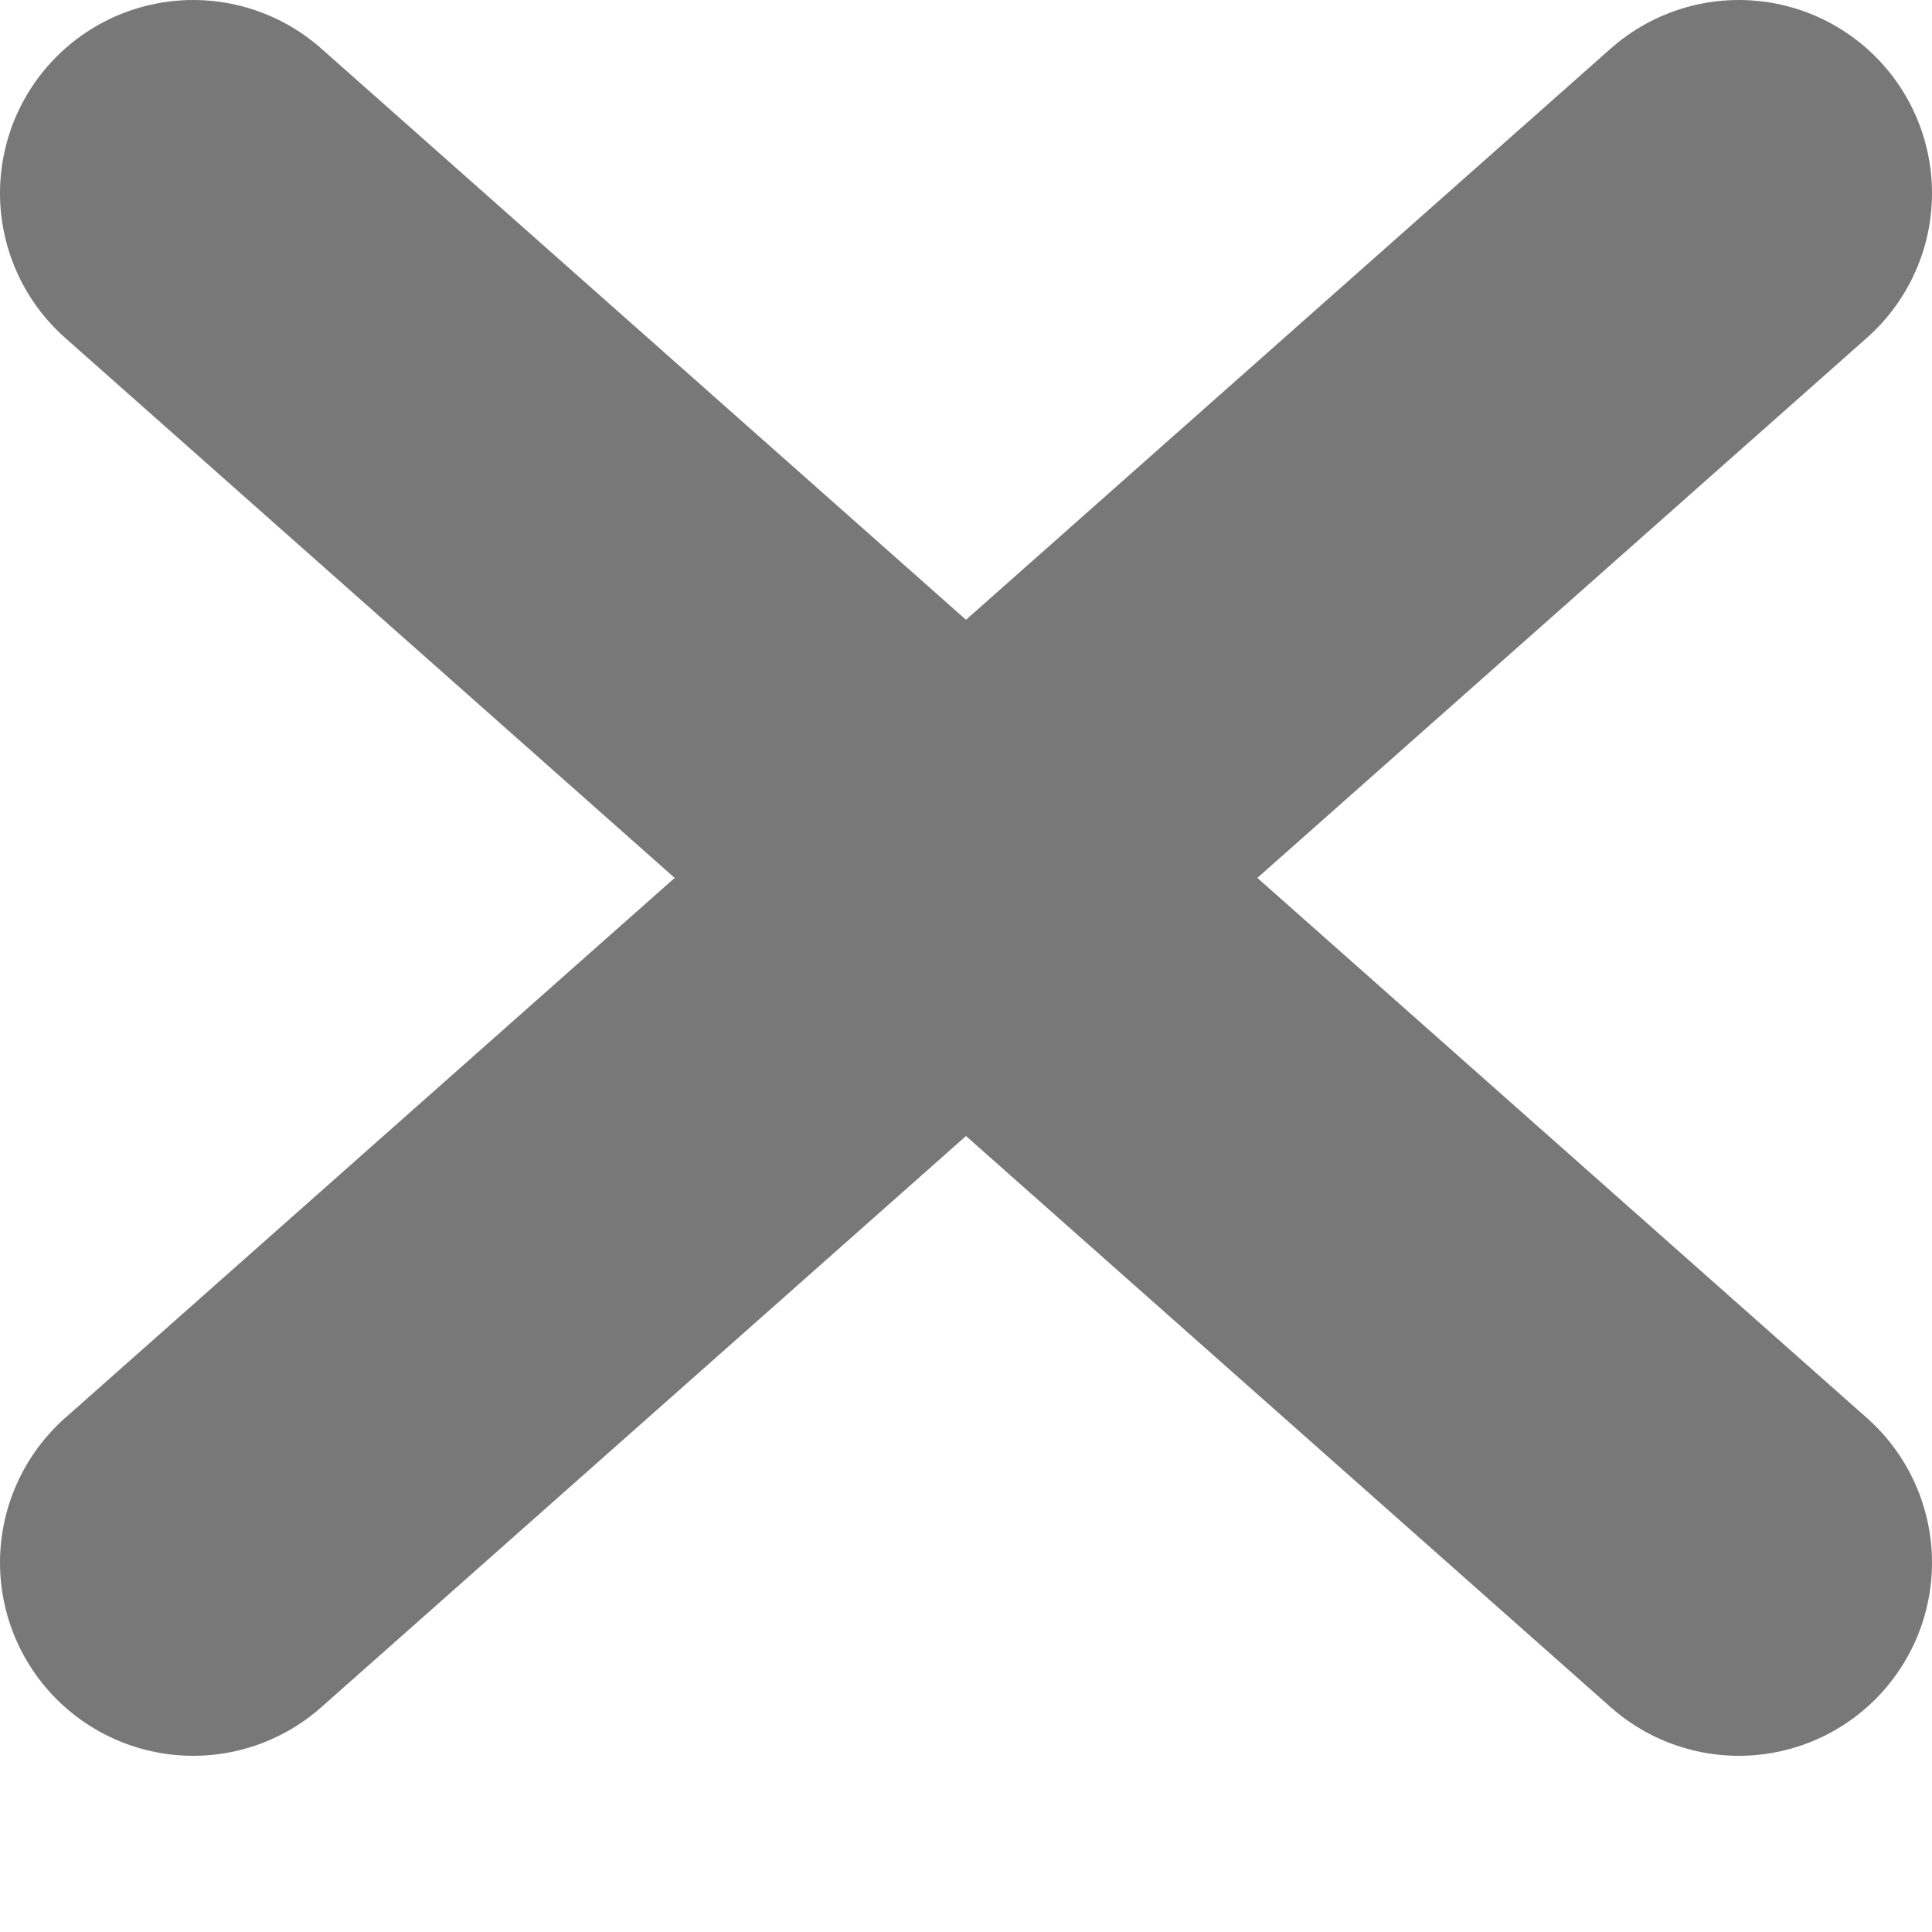
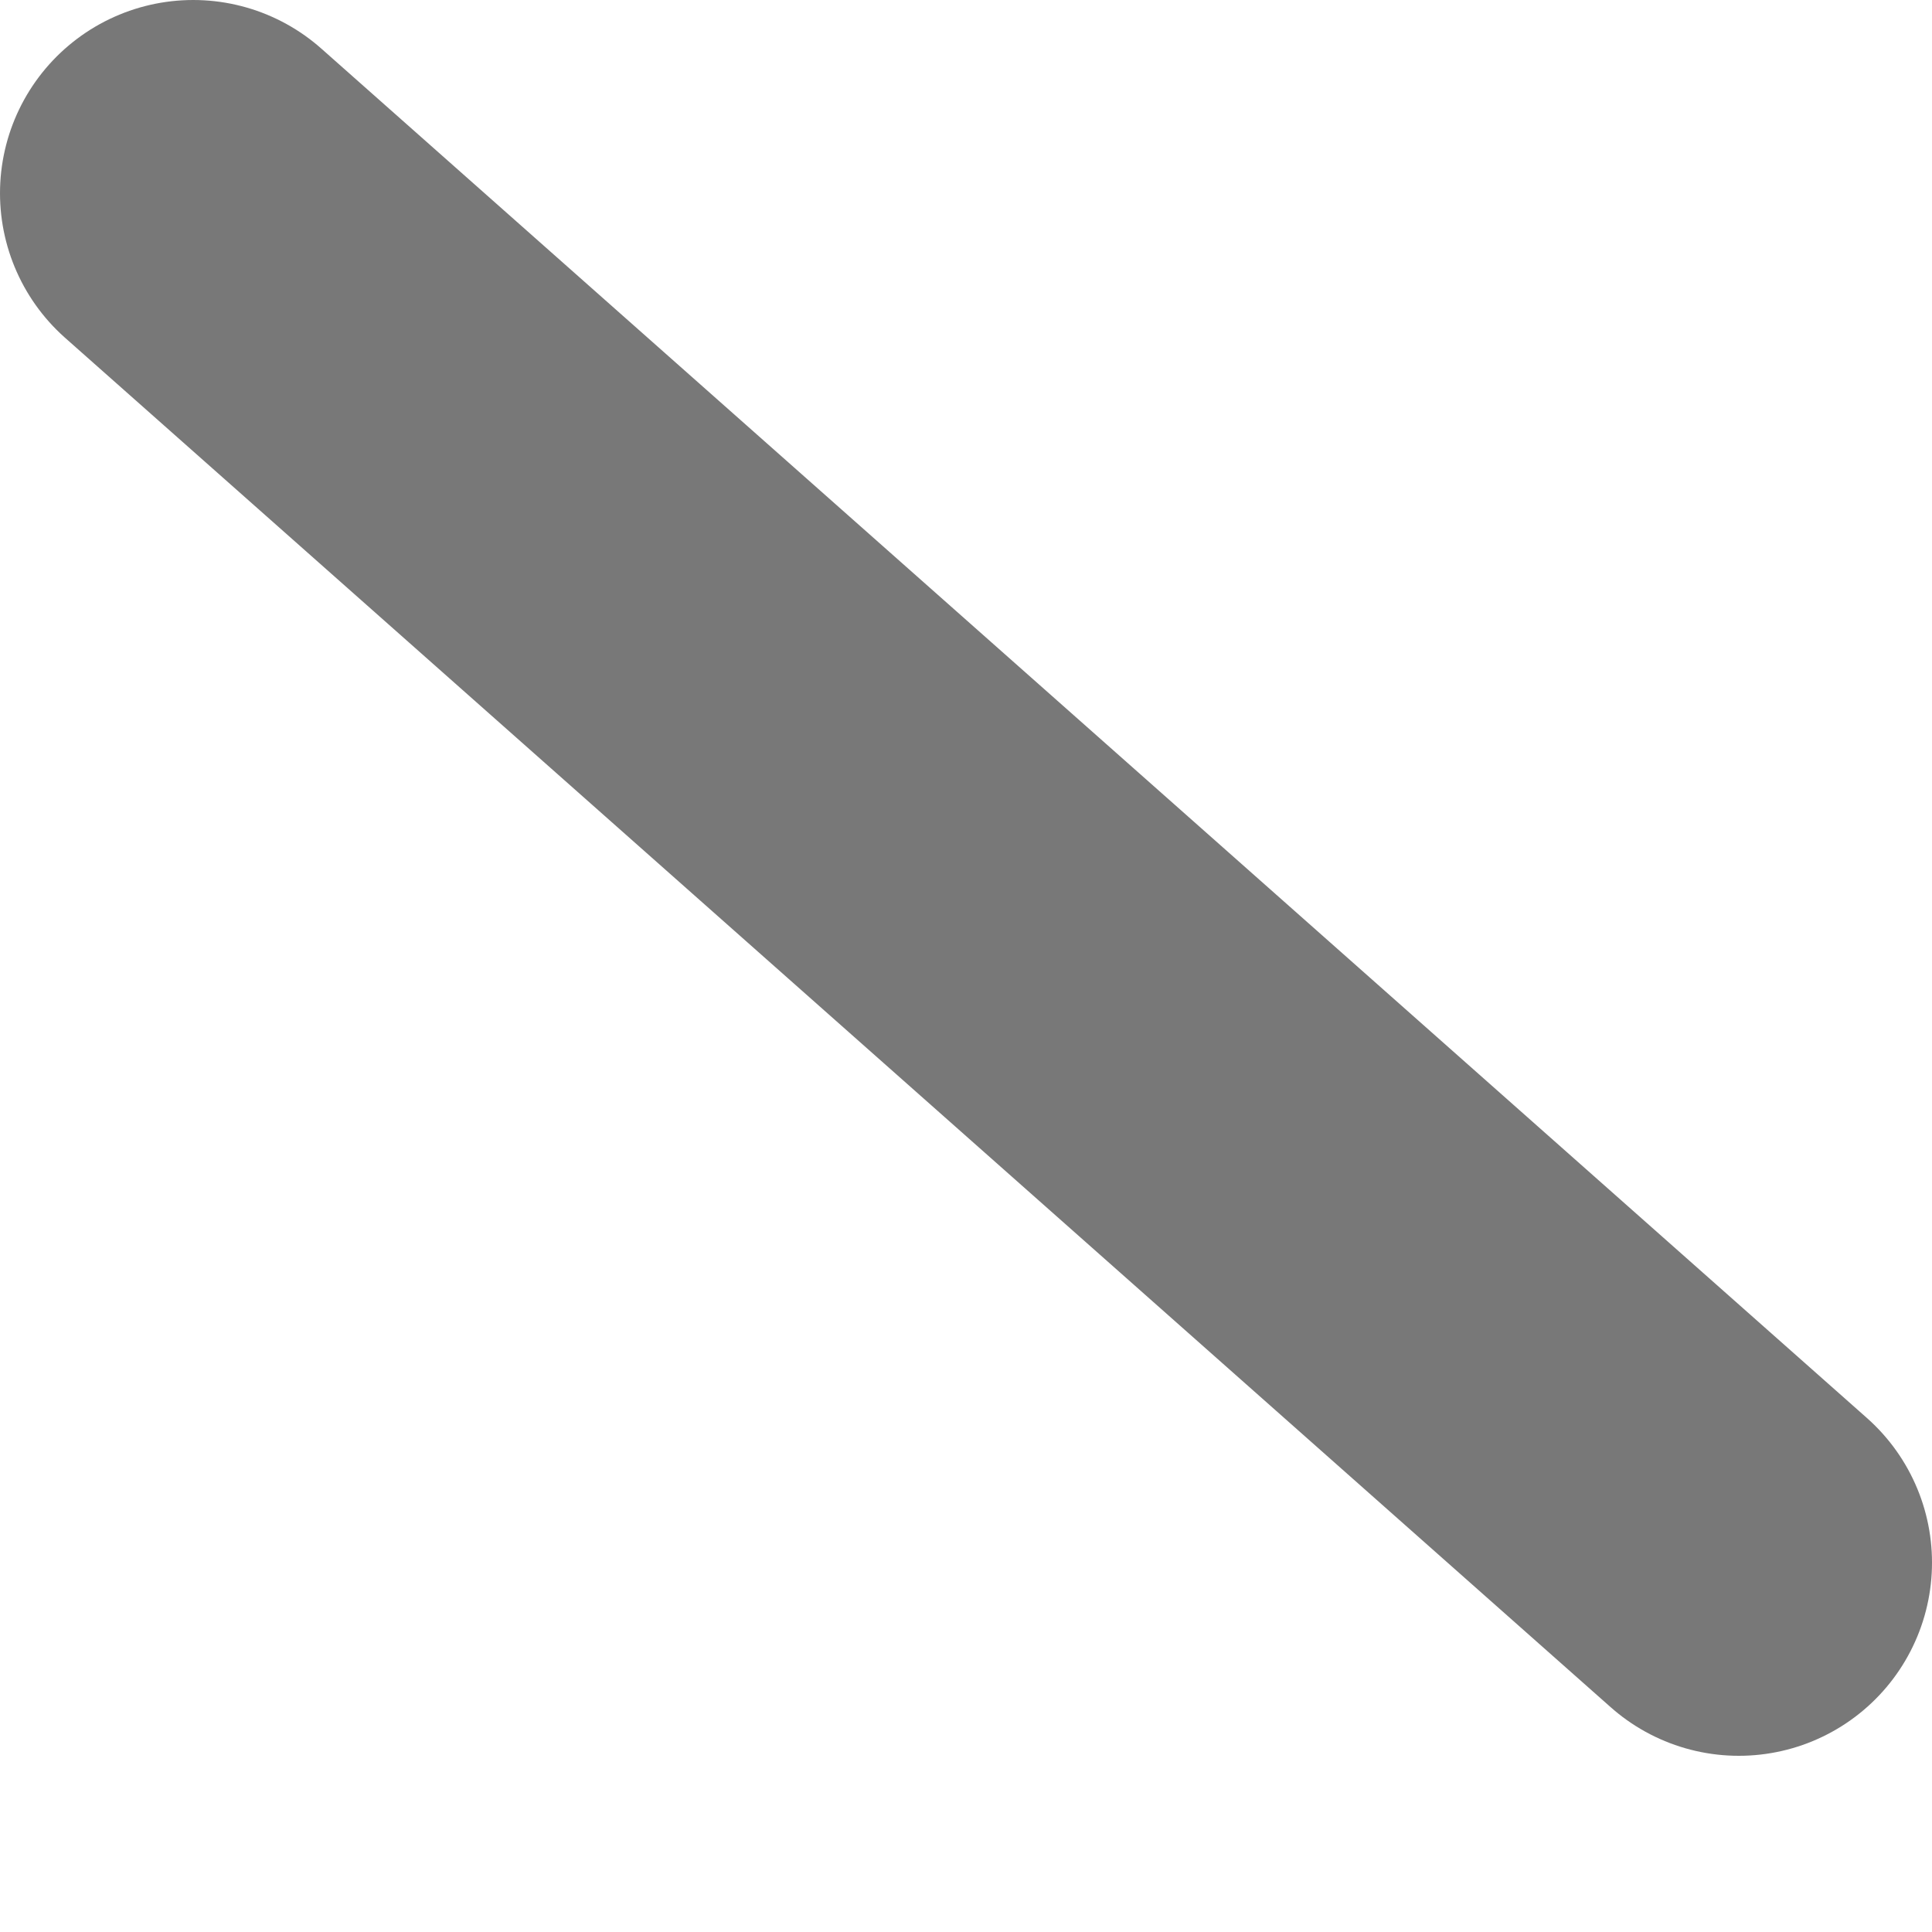
<svg xmlns="http://www.w3.org/2000/svg" width="10" height="10" viewBox="0 0 10 10" fill="none">
-   <path d="M9 1L1 8.088" stroke="#787878" stroke-width="2" stroke-linecap="round" stroke-linejoin="round" />
  <path d="M1 1L9 8.088" stroke="#787878" stroke-width="2" stroke-linecap="round" stroke-linejoin="round" />
</svg>